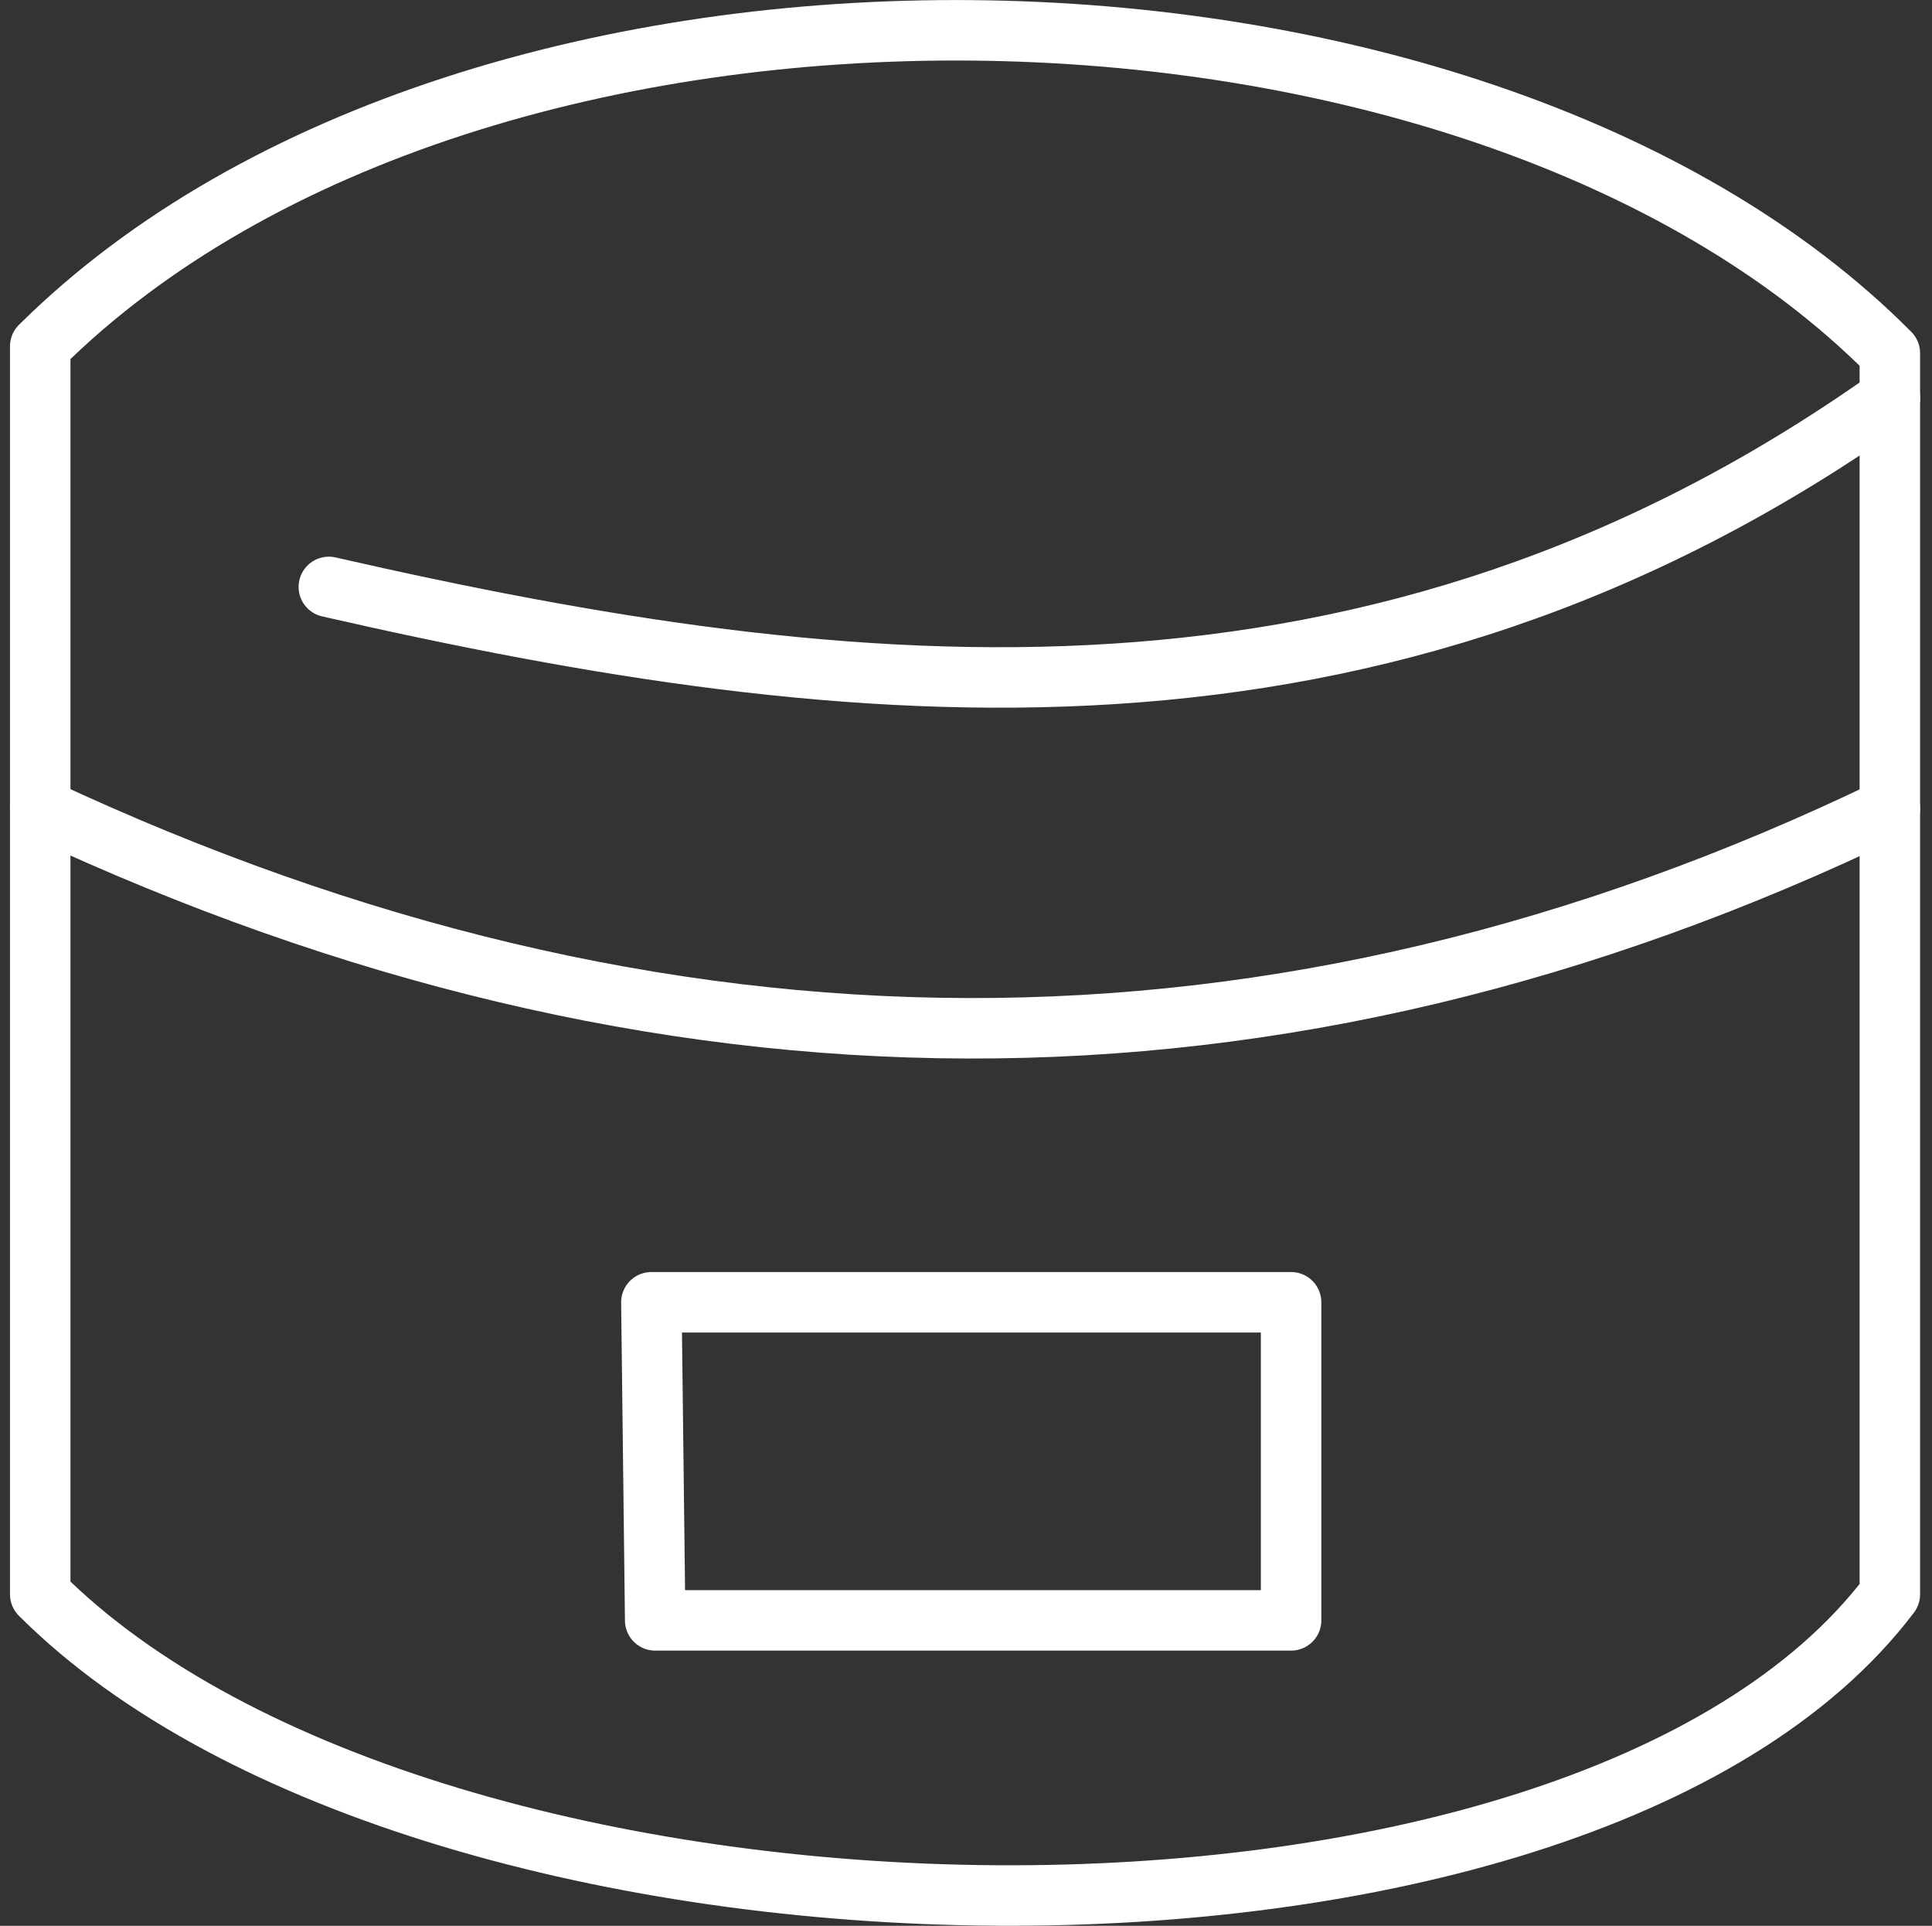
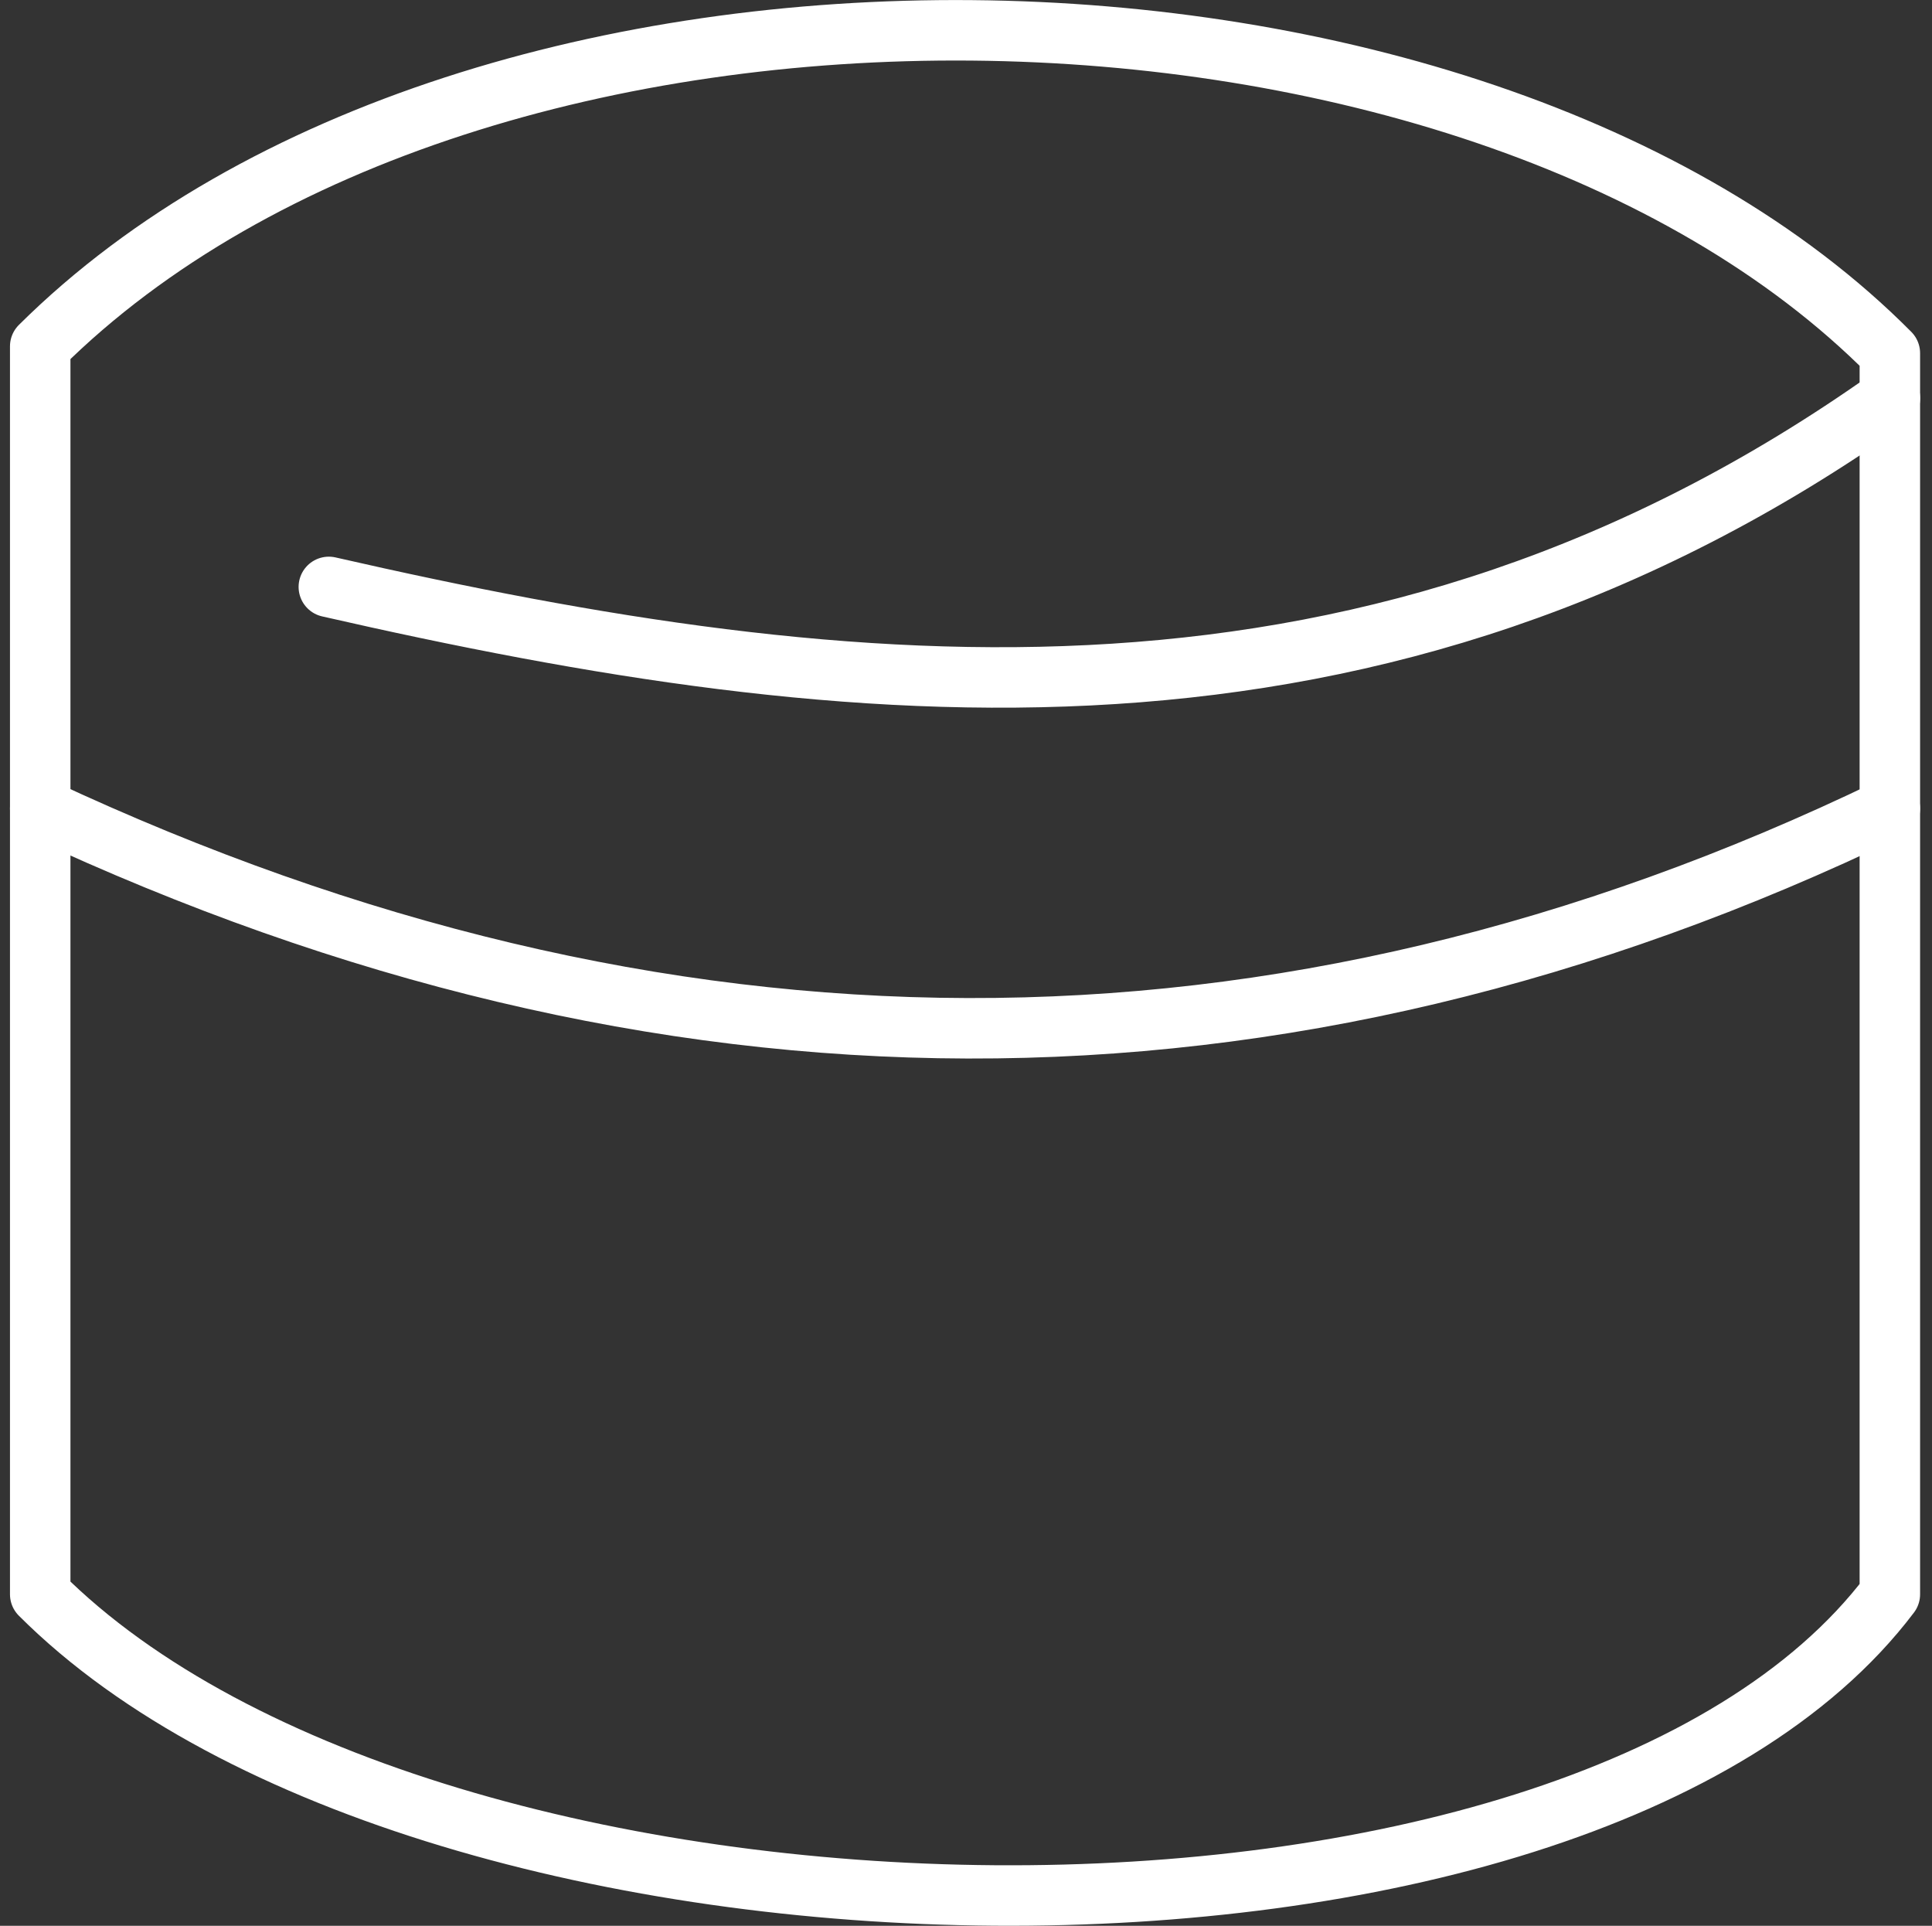
<svg xmlns="http://www.w3.org/2000/svg" width="31.95" height="31.844" viewBox="0 0 31.95 31.844">
  <rect x="0" y="0" width="31.95" height="31.844" fill="#333333" stroke="none" />
  <g id="mix" transform="translate(-0.335 321.474)">
    <path id="Контур_169" data-name="Контур 169" d="M1-313.49v20.636c6.461,6.462,25.434,6.818,30.588,0v-20.523C24.693-320.323,8.191-320.628,1-313.49Z" transform="translate(0 -2.257)" fill="none" stroke="#fff" stroke-linecap="round" stroke-linejoin="round" stroke-width="1" />
    <path id="Контур_170" data-name="Контур 170" d="M1-301.438c10.25,4.792,20.447,4.9,30.588,0" transform="translate(0 -6.667)" fill="none" stroke="#fff" stroke-linecap="round" stroke-linejoin="round" stroke-width="1" />
    <path id="Контур_171" data-name="Контур 171" d="M7.408-307.427c8.678,1.981,17.331,2.894,25.816-3.121" transform="translate(-1.635 -4.342)" fill="none" stroke="#fff" stroke-linecap="round" stroke-linejoin="round" stroke-width="1" />
-     <path id="Контур_172" data-name="Контур 172" d="M14.57-290.475H25.149v5.26H14.633Z" transform="translate(-3.463 -9.465)" fill="none" stroke="#fff" stroke-linecap="round" stroke-linejoin="round" stroke-width="1" />
  </g>
</svg>